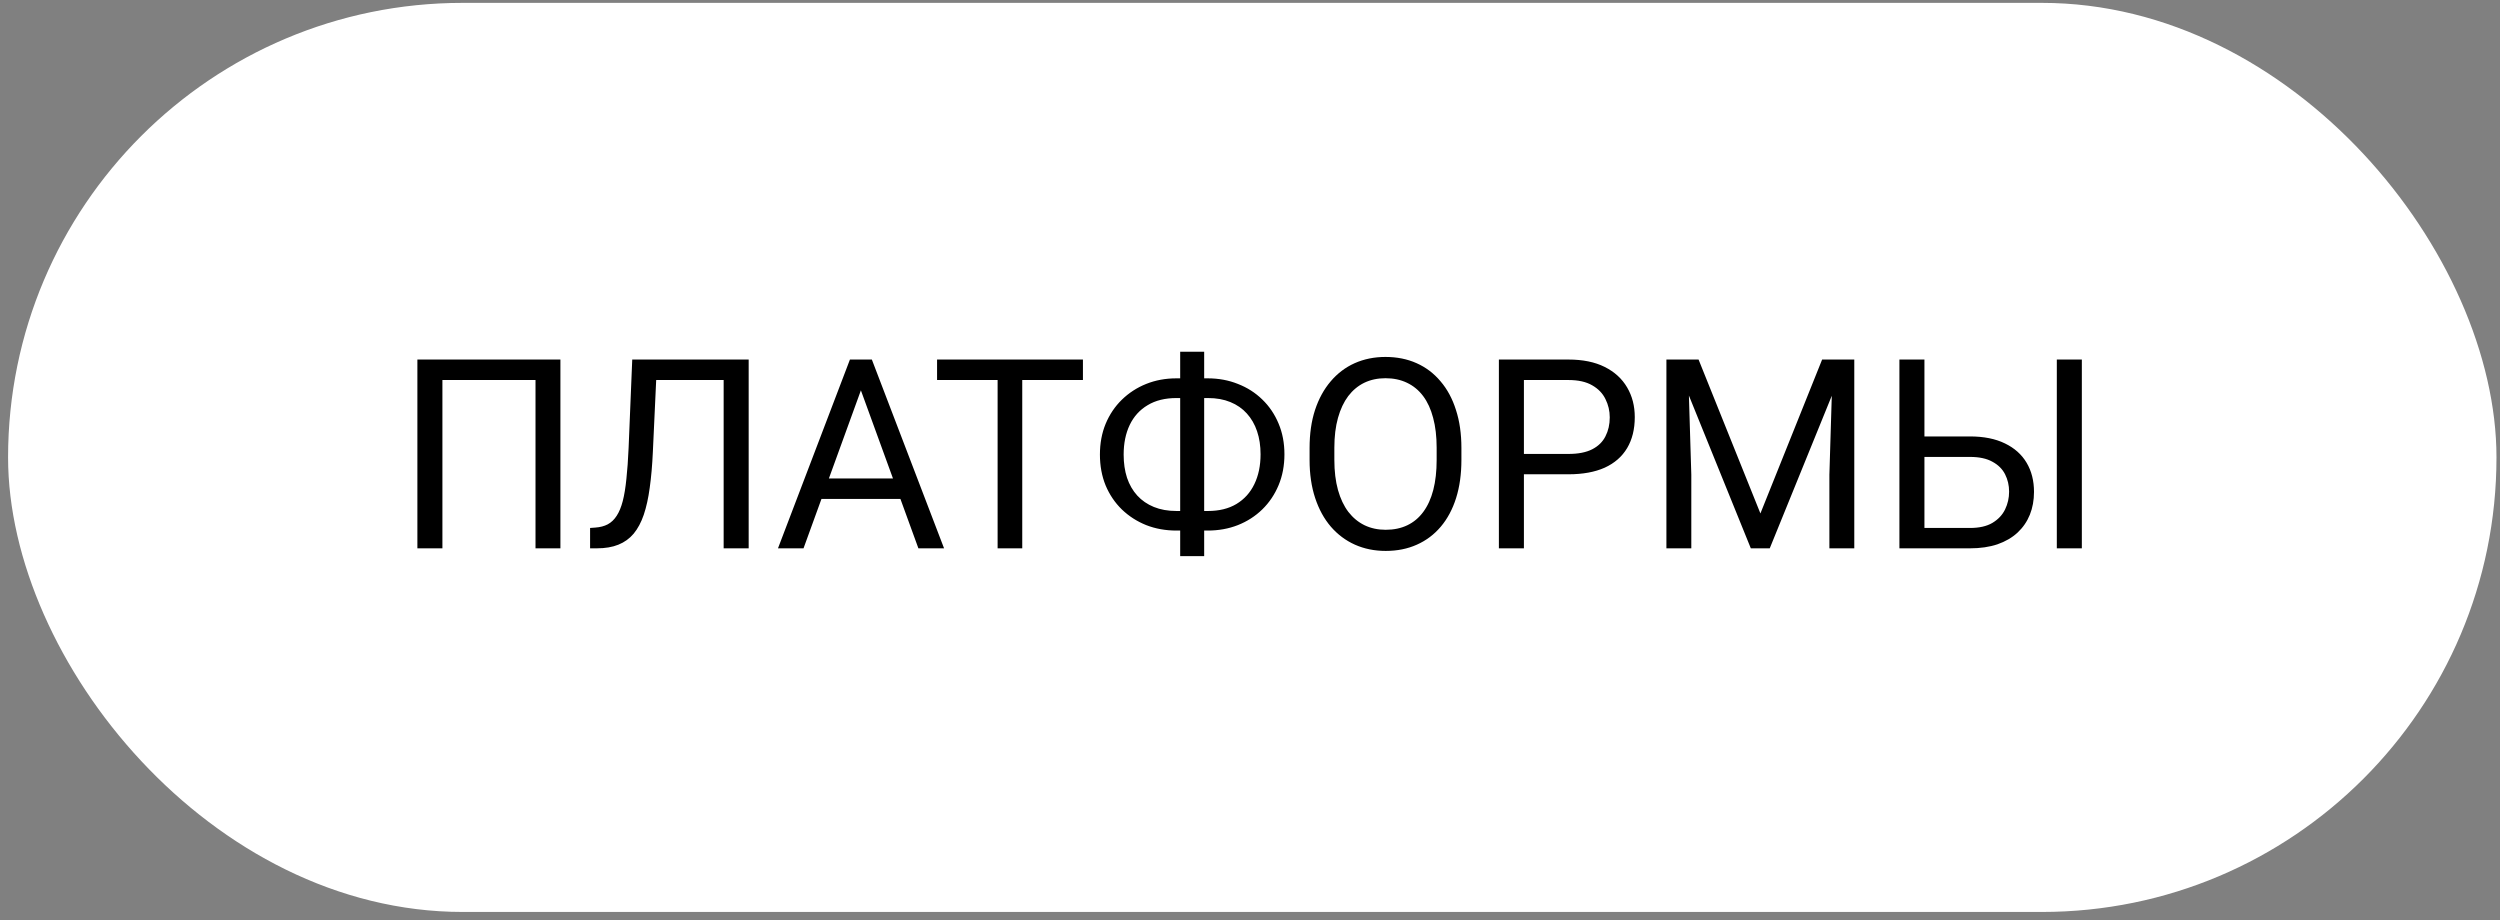
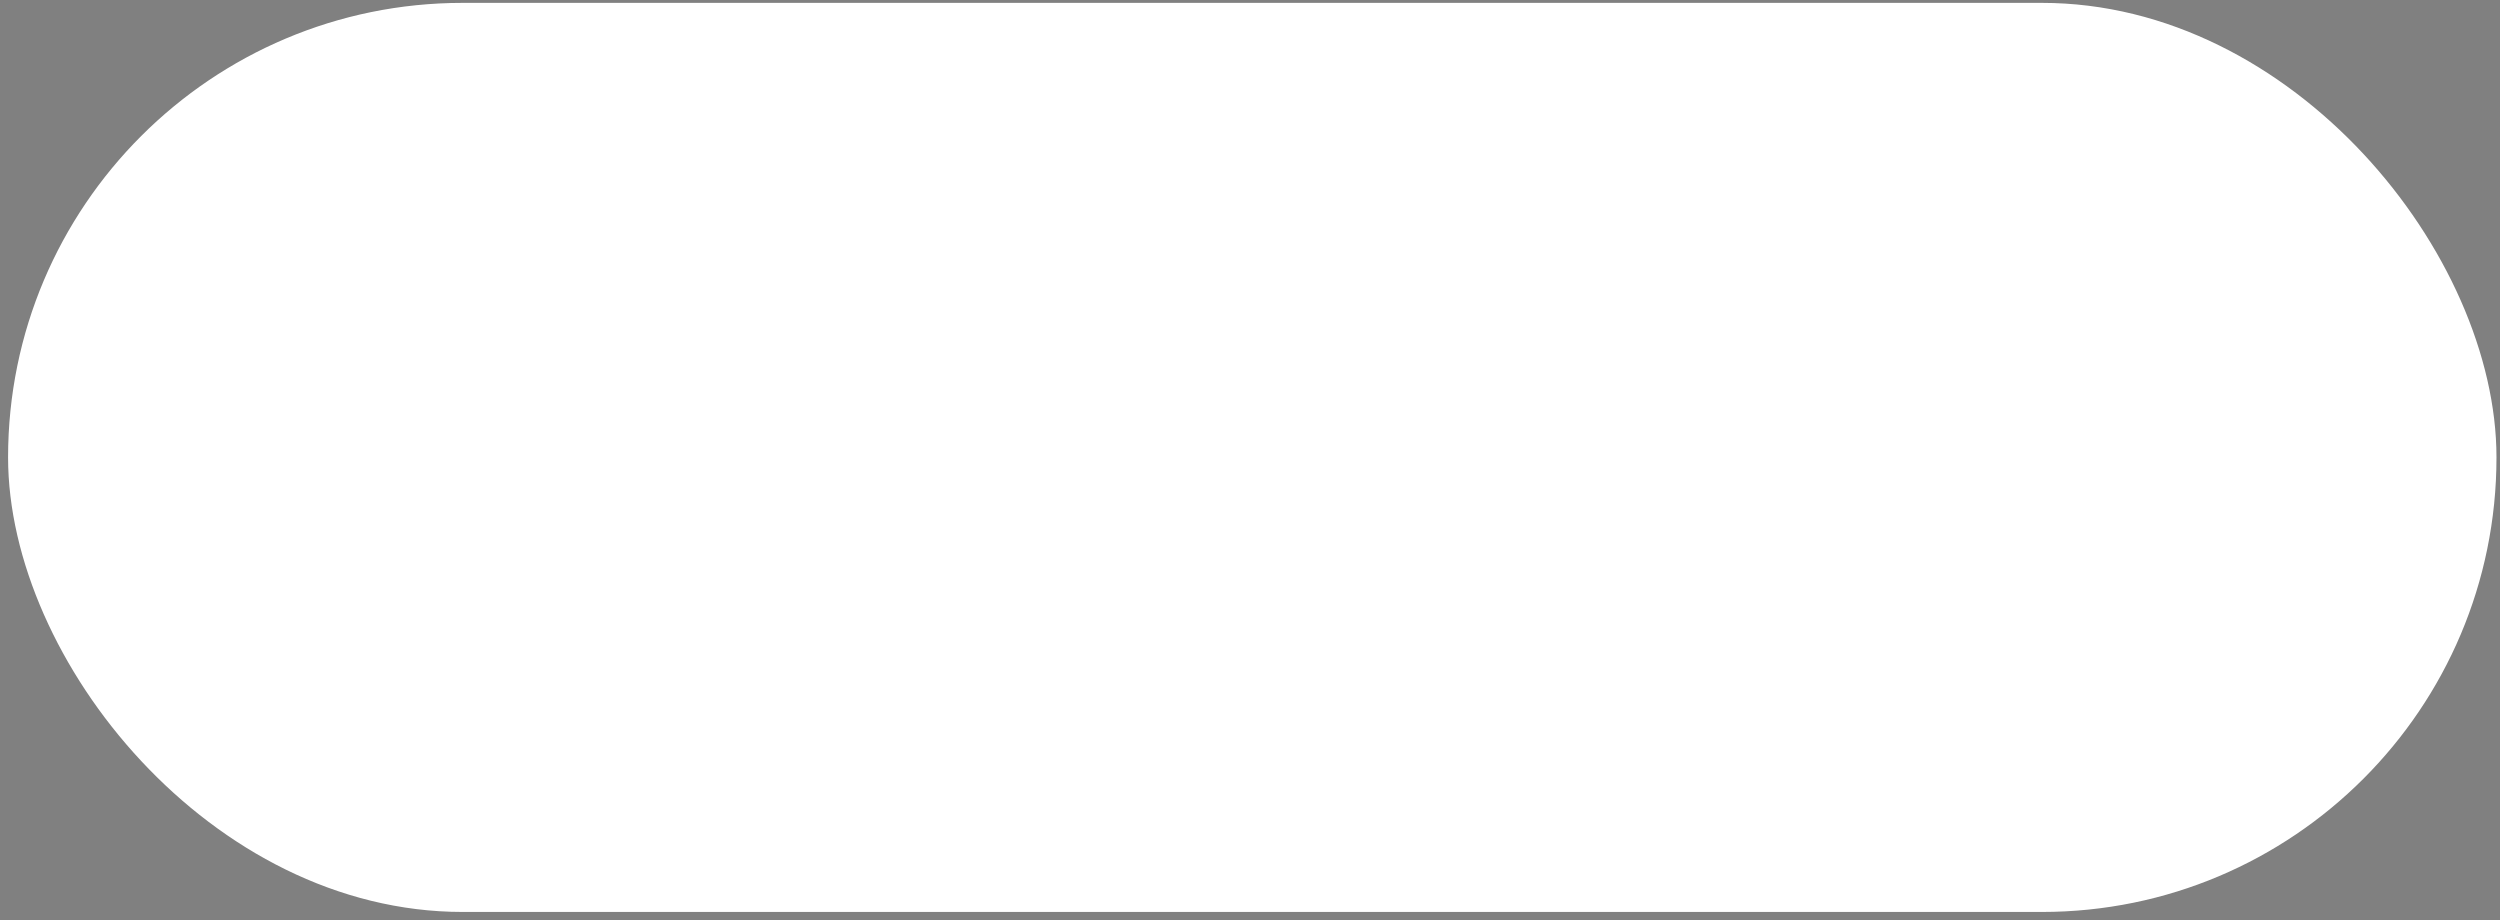
<svg xmlns="http://www.w3.org/2000/svg" width="220" height="81" viewBox="0 0 220 81" fill="none">
  <rect x="0" y="0" width="220" height="81" fill="#808080" stroke="none" />
  <rect x="0.711" y="0.253" width="218.979" height="79.999" rx="40" fill="white" />
-   <path d="M49.316 31.64V48.253H47.125V33.442H38.932V48.253H36.73V31.64H49.316ZM63.989 31.64V33.442H56.39V31.64H63.989ZM65.883 31.64V48.253H63.681V31.64H65.883ZM55.637 31.64H57.828L57.451 39.775C57.398 40.946 57.306 41.992 57.177 42.913C57.055 43.826 56.88 44.62 56.652 45.297C56.424 45.967 56.127 46.522 55.762 46.963C55.397 47.397 54.948 47.72 54.416 47.933C53.891 48.146 53.26 48.253 52.522 48.253H51.928V46.461L52.385 46.427C52.811 46.397 53.176 46.302 53.48 46.142C53.792 45.974 54.055 45.723 54.268 45.389C54.488 45.054 54.667 44.62 54.804 44.088C54.941 43.556 55.047 42.905 55.123 42.137C55.207 41.361 55.272 40.456 55.317 39.421L55.637 31.64ZM76.209 33.111L70.71 48.253H68.462L74.794 31.64H76.243L76.209 33.111ZM80.819 48.253L75.308 33.111L75.274 31.64H76.723L83.078 48.253H80.819ZM80.534 42.103V43.905H71.2V42.103H80.534ZM89.958 31.64V48.253H87.79V31.64H89.958ZM95.298 31.64V33.442H82.462V31.64H95.298ZM103.525 33.294H106.275C107.233 33.294 108.12 33.458 108.933 33.785C109.755 34.104 110.47 34.56 111.079 35.154C111.695 35.747 112.174 36.455 112.516 37.276C112.859 38.09 113.03 38.992 113.03 39.98C113.03 40.969 112.859 41.874 112.516 42.696C112.174 43.517 111.695 44.229 111.079 44.83C110.47 45.423 109.755 45.883 108.933 46.21C108.12 46.53 107.233 46.69 106.275 46.69H103.525C102.567 46.69 101.68 46.53 100.866 46.21C100.053 45.883 99.338 45.423 98.721 44.83C98.113 44.236 97.637 43.533 97.295 42.719C96.96 41.897 96.793 40.992 96.793 40.003C96.793 39.014 96.96 38.113 97.295 37.299C97.637 36.477 98.113 35.77 98.721 35.177C99.338 34.576 100.053 34.112 100.866 33.785C101.68 33.458 102.567 33.294 103.525 33.294ZM103.525 35.028C102.529 35.028 101.684 35.237 100.992 35.656C100.3 36.067 99.775 36.645 99.417 37.39C99.06 38.136 98.881 39.007 98.881 40.003C98.881 40.756 98.98 41.437 99.178 42.046C99.383 42.654 99.684 43.175 100.079 43.609C100.475 44.042 100.962 44.377 101.54 44.613C102.118 44.849 102.78 44.967 103.525 44.967H106.298C107.287 44.967 108.123 44.761 108.808 44.35C109.5 43.932 110.025 43.35 110.383 42.605C110.748 41.852 110.93 40.977 110.93 39.98C110.93 39.235 110.828 38.558 110.622 37.949C110.417 37.341 110.116 36.82 109.721 36.386C109.333 35.953 108.85 35.618 108.272 35.382C107.701 35.146 107.043 35.028 106.298 35.028H103.525ZM105.967 30.955V48.937H103.856V30.955H105.967ZM128.604 39.421V40.471C128.604 41.718 128.449 42.837 128.137 43.826C127.825 44.814 127.376 45.655 126.79 46.347C126.205 47.039 125.501 47.568 124.679 47.933C123.865 48.298 122.953 48.481 121.941 48.481C120.96 48.481 120.058 48.298 119.237 47.933C118.423 47.568 117.715 47.039 117.115 46.347C116.521 45.655 116.061 44.814 115.734 43.826C115.407 42.837 115.243 41.718 115.243 40.471V39.421C115.243 38.174 115.403 37.059 115.722 36.078C116.05 35.089 116.51 34.249 117.103 33.556C117.696 32.857 118.4 32.324 119.214 31.959C120.035 31.594 120.937 31.411 121.918 31.411C122.93 31.411 123.843 31.594 124.657 31.959C125.478 32.324 126.182 32.857 126.767 33.556C127.361 34.249 127.813 35.089 128.125 36.078C128.445 37.059 128.604 38.174 128.604 39.421ZM126.425 40.471V39.398C126.425 38.41 126.322 37.535 126.117 36.774C125.919 36.013 125.626 35.374 125.239 34.857C124.851 34.34 124.375 33.948 123.812 33.682C123.257 33.416 122.626 33.283 121.918 33.283C121.234 33.283 120.614 33.416 120.058 33.682C119.511 33.948 119.039 34.34 118.643 34.857C118.256 35.374 117.955 36.013 117.742 36.774C117.529 37.535 117.423 38.41 117.423 39.398V40.471C117.423 41.468 117.529 42.35 117.742 43.118C117.955 43.879 118.259 44.522 118.655 45.046C119.058 45.564 119.533 45.955 120.081 46.222C120.636 46.488 121.256 46.621 121.941 46.621C122.656 46.621 123.291 46.488 123.846 46.222C124.402 45.955 124.87 45.564 125.25 45.046C125.638 44.522 125.931 43.879 126.128 43.118C126.326 42.35 126.425 41.468 126.425 40.471ZM138.029 41.737H133.591V39.946H138.029C138.889 39.946 139.585 39.809 140.117 39.535C140.65 39.261 141.038 38.881 141.281 38.394C141.532 37.907 141.658 37.352 141.658 36.728C141.658 36.158 141.532 35.622 141.281 35.12C141.038 34.618 140.65 34.214 140.117 33.91C139.585 33.598 138.889 33.442 138.029 33.442H134.104V48.253H131.902V31.64H138.029C139.284 31.64 140.345 31.856 141.213 32.29C142.08 32.724 142.738 33.324 143.187 34.093C143.635 34.853 143.86 35.724 143.86 36.706C143.86 37.771 143.635 38.68 143.187 39.433C142.738 40.186 142.08 40.76 141.213 41.156C140.345 41.544 139.284 41.737 138.029 41.737ZM147.34 31.64H149.474L154.916 45.183L160.347 31.64H162.493L155.738 48.253H154.072L147.34 31.64ZM146.644 31.64H148.527L148.835 41.772V48.253H146.644V31.64ZM161.294 31.64H163.177V48.253H160.986V41.772L161.294 31.64ZM168.825 38.406H173.355C174.572 38.406 175.599 38.611 176.436 39.022C177.272 39.425 177.908 39.992 178.341 40.722C178.775 41.452 178.992 42.308 178.992 43.289C178.992 44.02 178.87 44.689 178.626 45.297C178.383 45.898 178.022 46.423 177.542 46.872C177.063 47.313 176.474 47.656 175.774 47.899C175.074 48.135 174.268 48.253 173.355 48.253H167.148V31.64H169.35V46.461H173.355C174.169 46.461 174.827 46.313 175.329 46.016C175.839 45.712 176.211 45.316 176.447 44.83C176.683 44.343 176.801 43.822 176.801 43.267C176.801 42.711 176.683 42.202 176.447 41.737C176.211 41.273 175.839 40.905 175.329 40.631C174.827 40.349 174.169 40.209 173.355 40.209H168.825V38.406ZM183.202 31.64V48.253H181V31.64H183.202Z" fill="black" />
</svg>